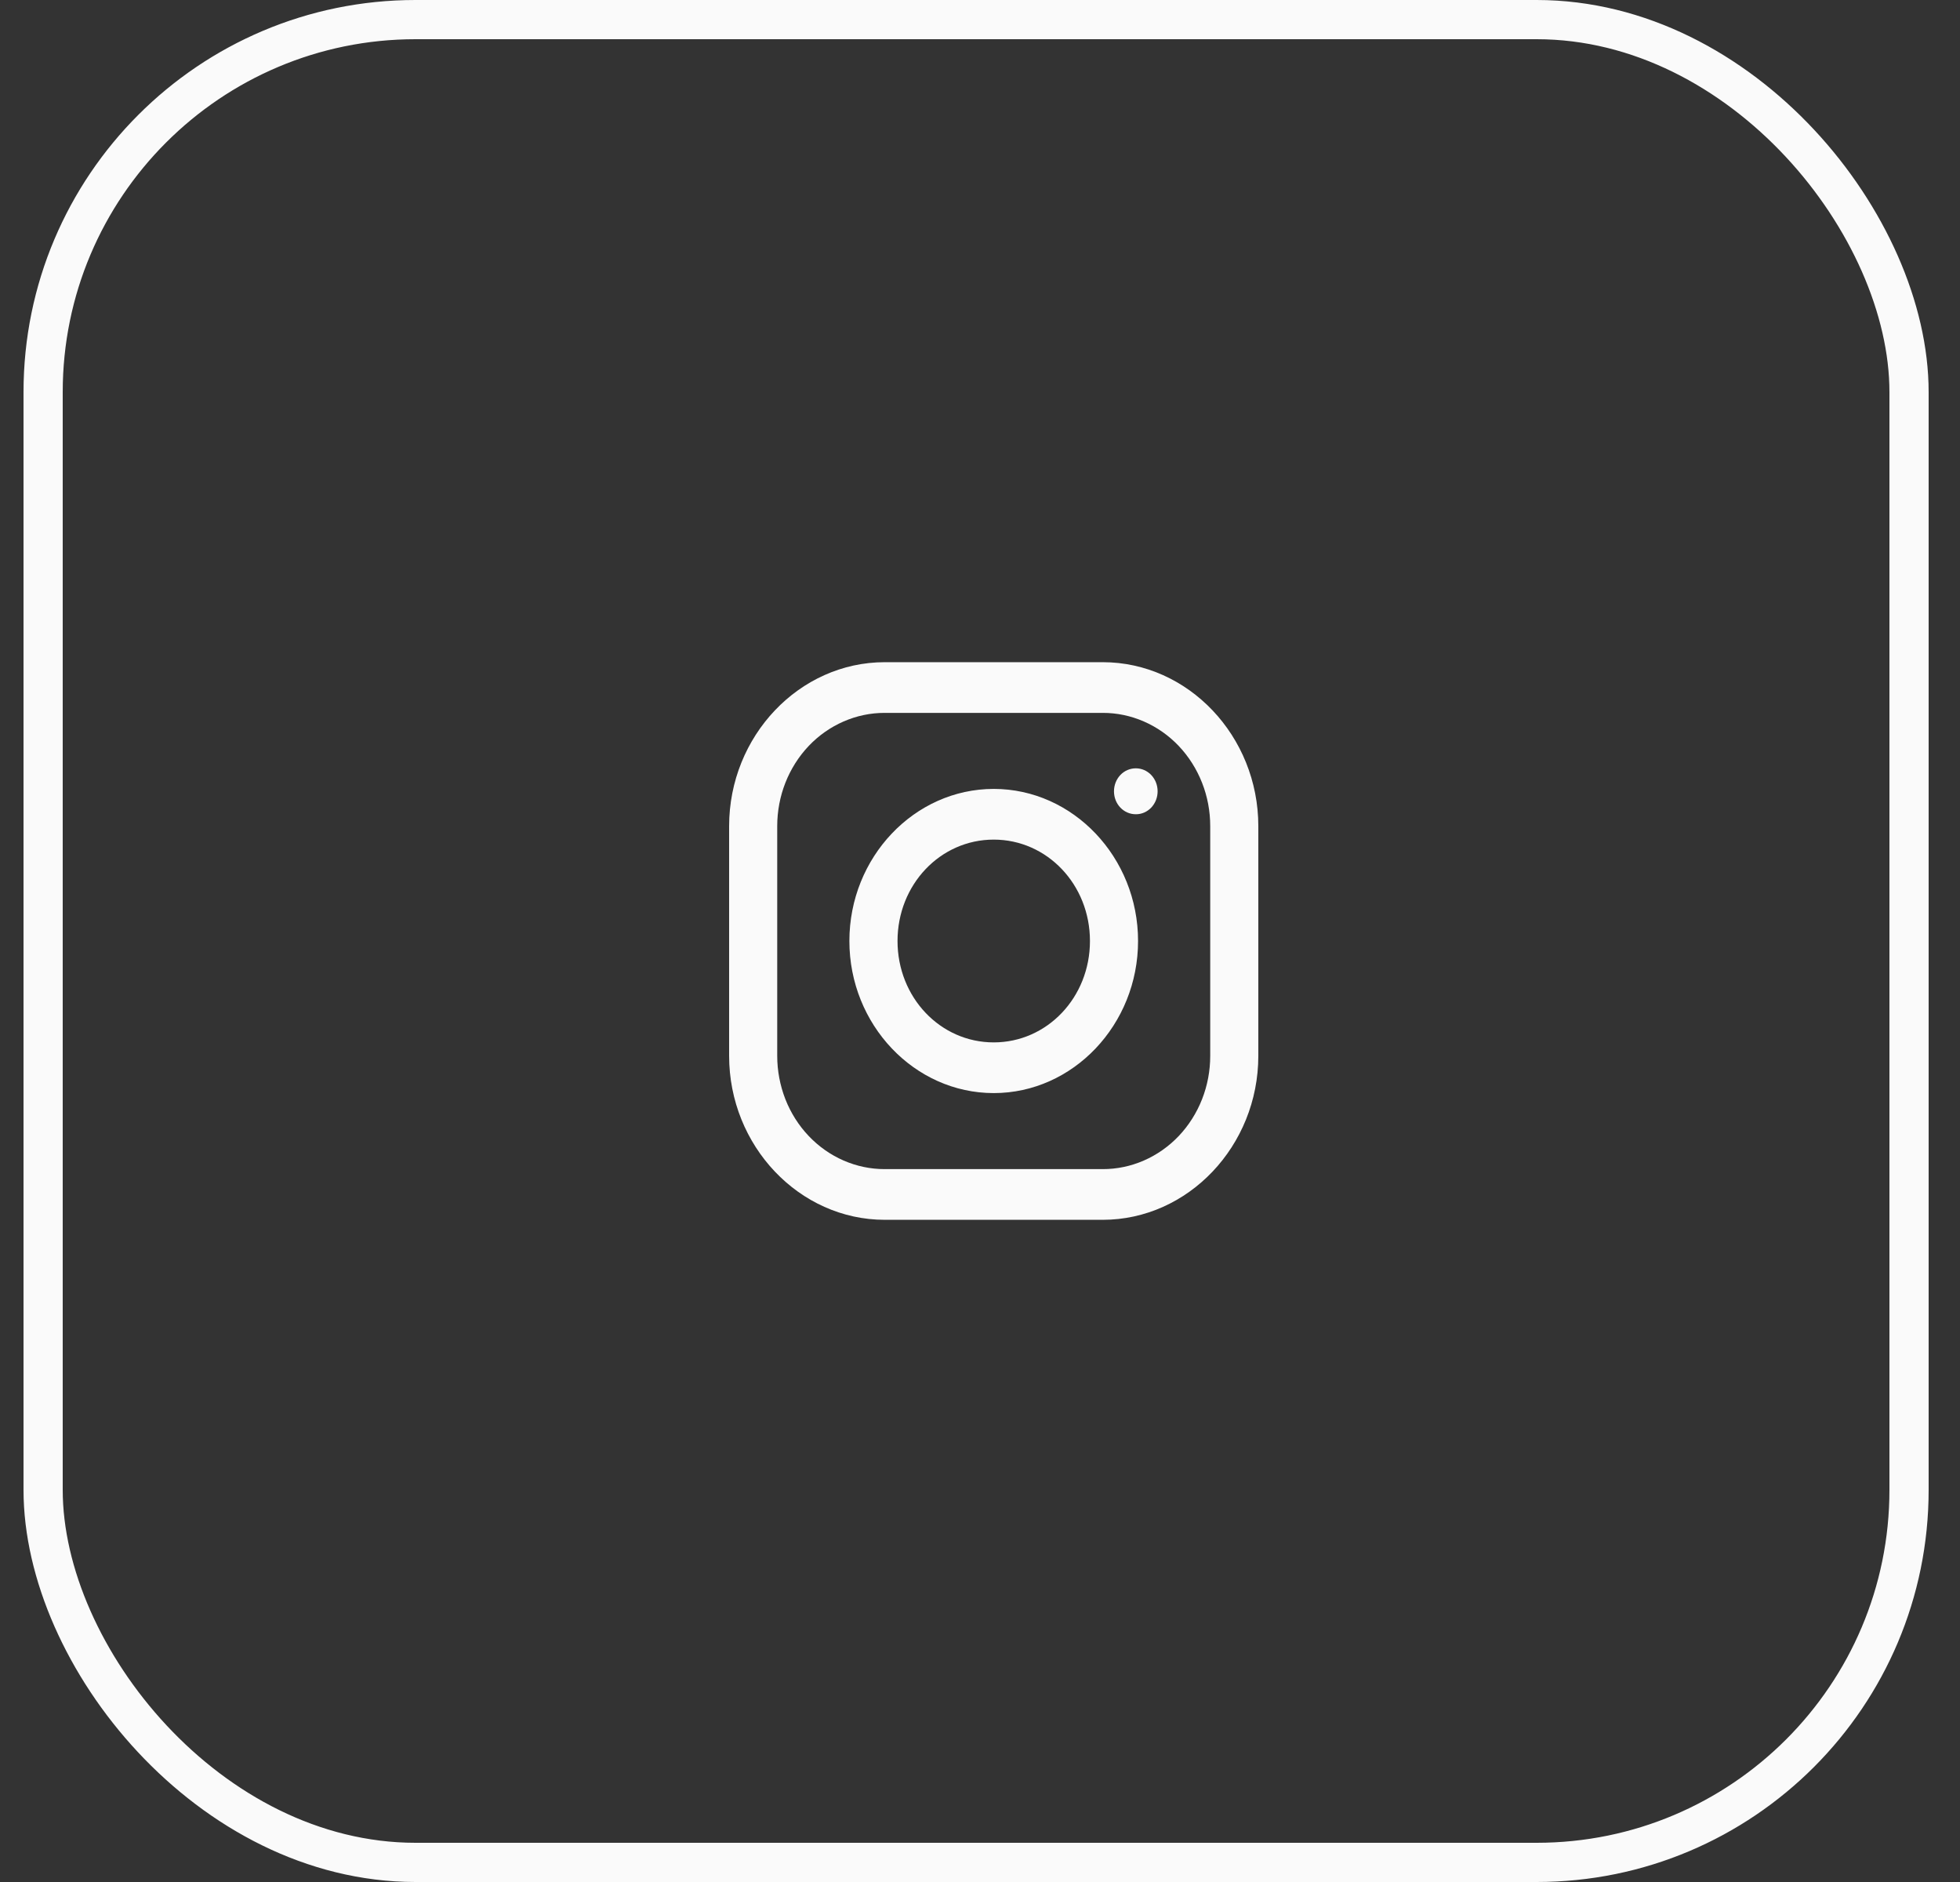
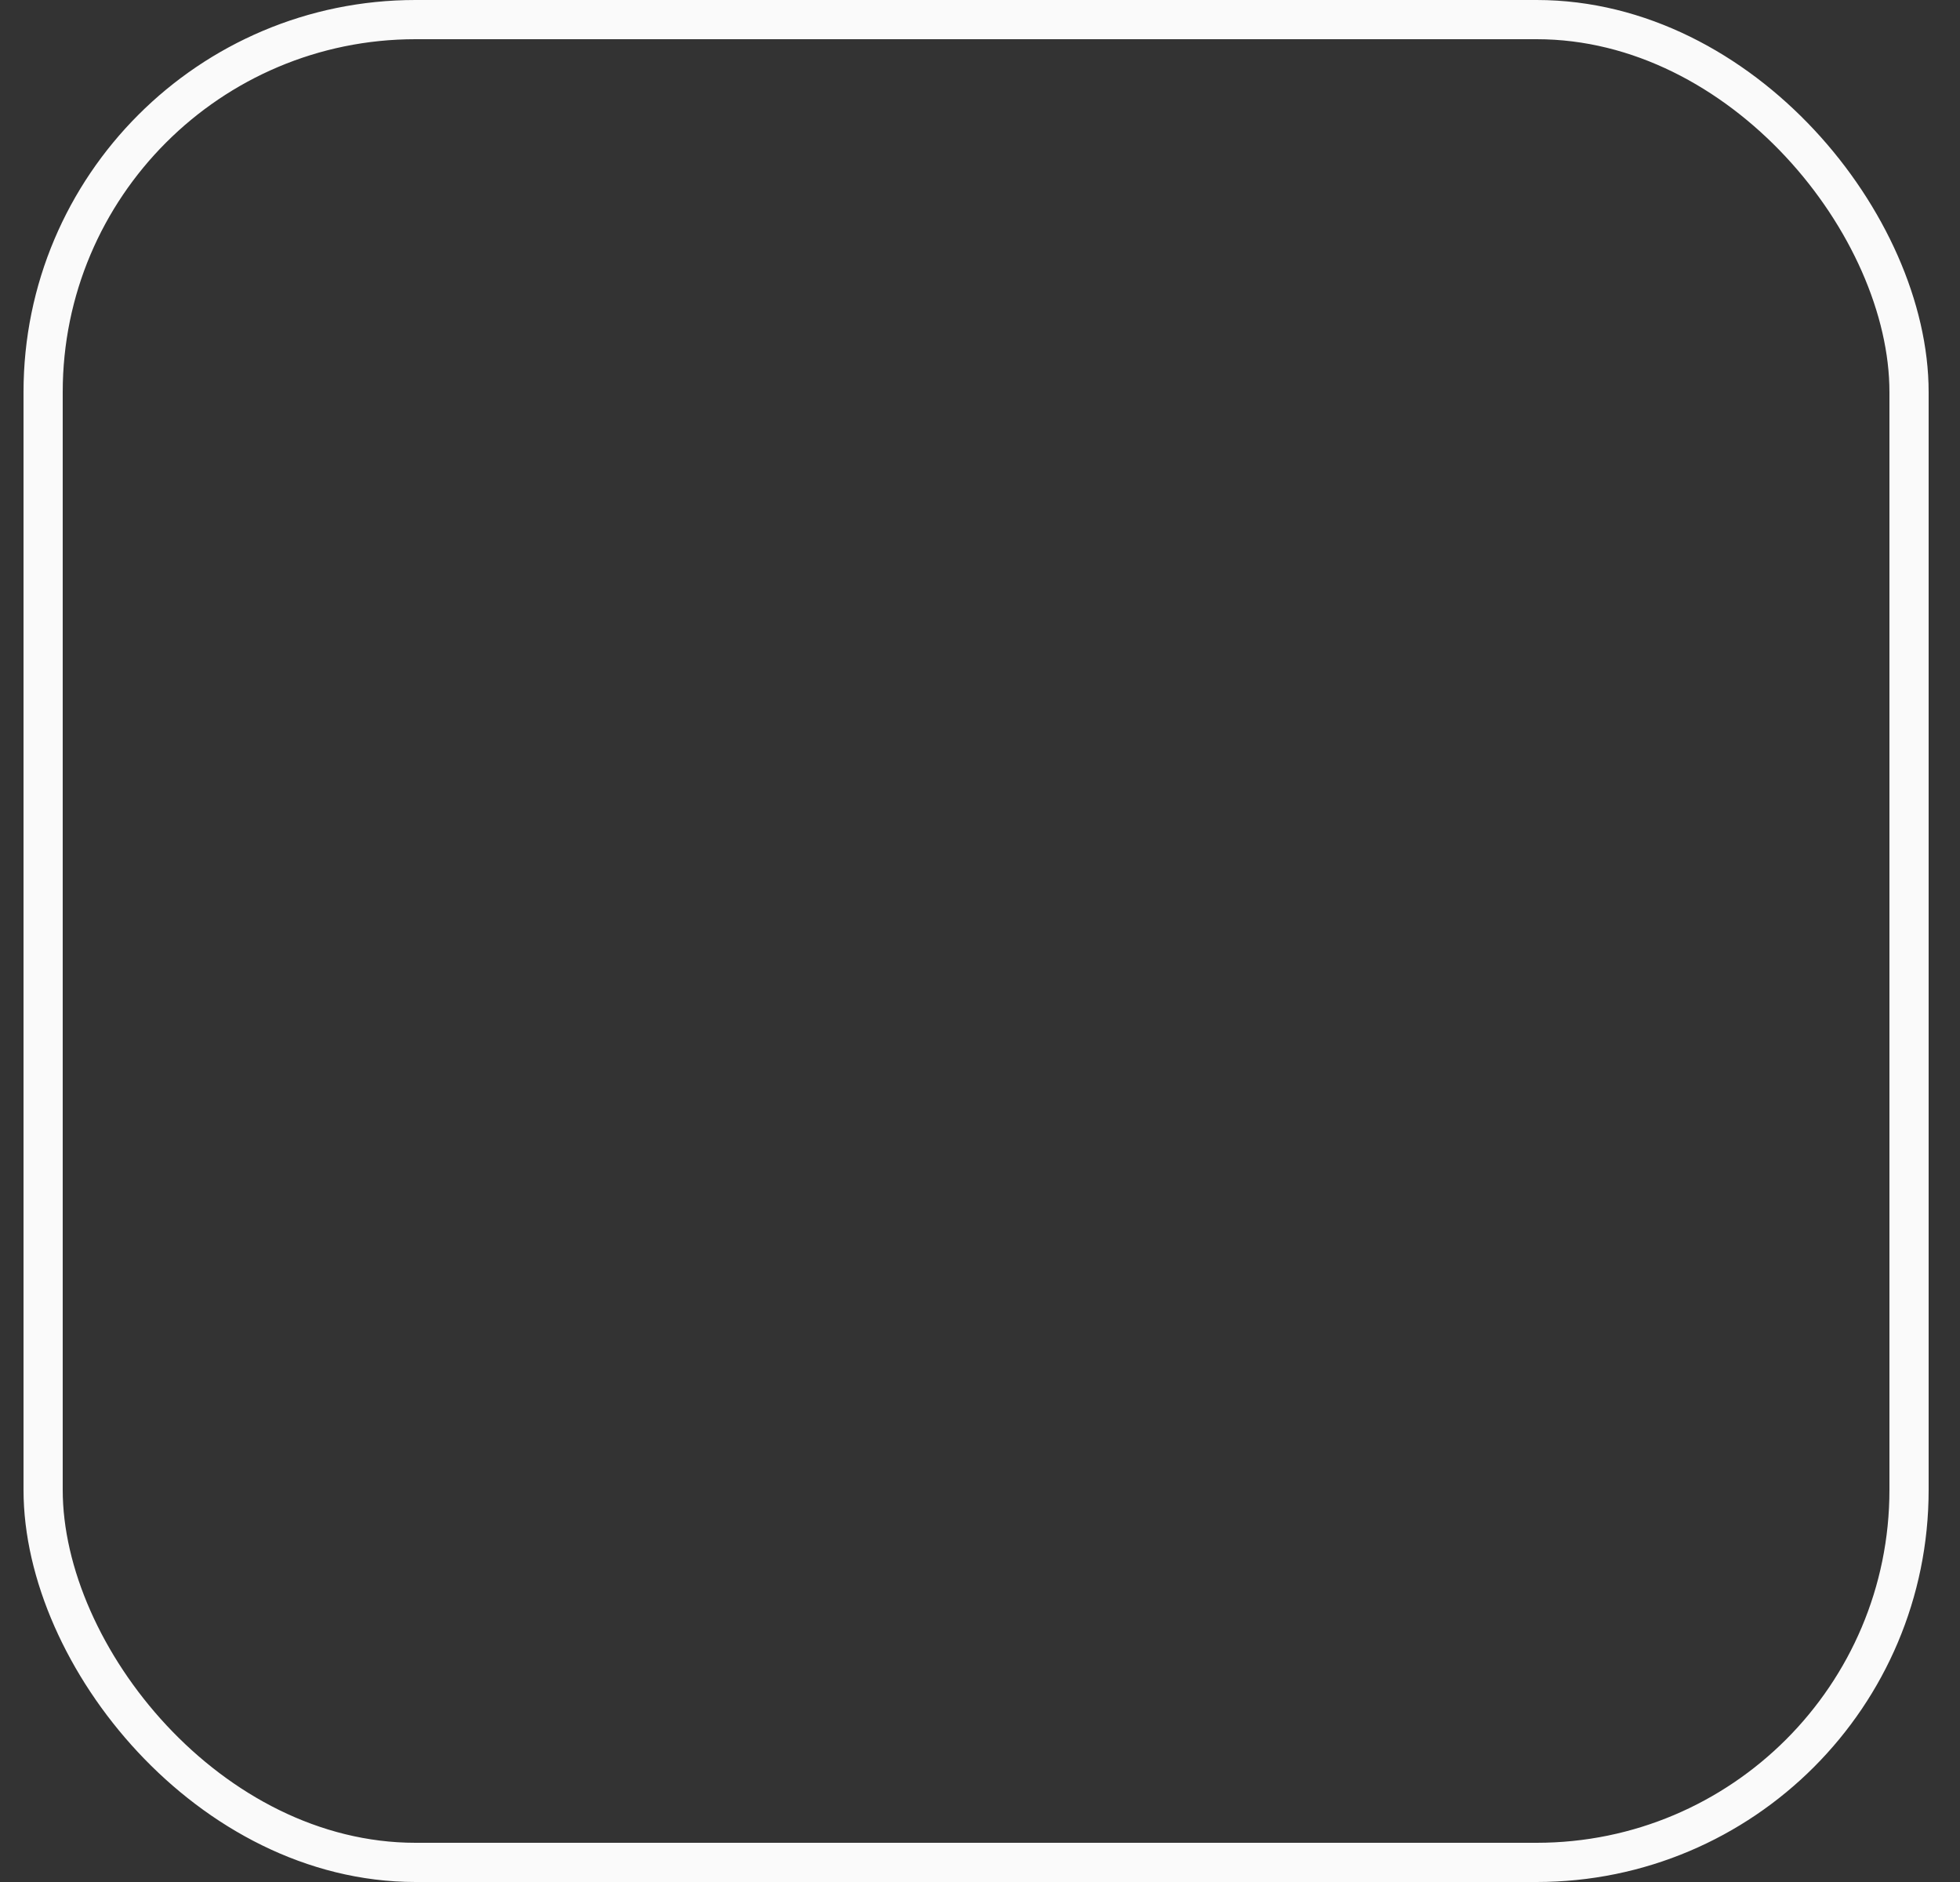
<svg xmlns="http://www.w3.org/2000/svg" width="50" height="48" viewBox="0 0 50 48" fill="none">
  <rect x="0" y="0" width="50" height="48" fill="#333333" stroke="none" />
  <rect x="1.1" y="0.5" width="47.6" height="47" rx="9.5" stroke="#FAFAFA" />
-   <path d="M22.57 16.889C20.391 16.889 18.6 18.773 18.6 21.071V26.929C18.6 29.224 20.388 31.111 22.57 31.111H28.131C30.309 31.111 32.1 29.227 32.1 26.929V21.071C32.1 18.775 30.312 16.889 28.131 16.889H22.57ZM22.57 18.182H28.131C28.491 18.181 28.848 18.256 29.18 18.401C29.513 18.546 29.816 18.758 30.071 19.027C30.325 19.295 30.527 19.614 30.665 19.965C30.803 20.315 30.873 20.691 30.873 21.071V26.929C30.873 27.308 30.803 27.684 30.665 28.035C30.527 28.386 30.325 28.704 30.071 28.973C29.816 29.241 29.513 29.454 29.18 29.599C28.848 29.744 28.491 29.819 28.131 29.818H22.57C22.21 29.819 21.853 29.744 21.52 29.599C21.187 29.454 20.884 29.241 20.63 28.973C20.375 28.705 20.173 28.386 20.035 28.035C19.898 27.684 19.827 27.308 19.827 26.929V21.071C19.827 20.692 19.897 20.316 20.035 19.965C20.173 19.614 20.375 19.295 20.629 19.027C20.884 18.758 21.187 18.546 21.52 18.401C21.852 18.256 22.209 18.181 22.57 18.182ZM28.974 19.596C28.901 19.596 28.829 19.611 28.761 19.64C28.694 19.669 28.632 19.712 28.58 19.767C28.529 19.821 28.488 19.886 28.46 19.957C28.432 20.028 28.418 20.105 28.418 20.182C28.418 20.508 28.665 20.767 28.974 20.767C29.047 20.768 29.12 20.753 29.188 20.724C29.255 20.695 29.317 20.651 29.369 20.597C29.42 20.542 29.461 20.478 29.489 20.407C29.517 20.335 29.531 20.259 29.531 20.182C29.531 20.105 29.517 20.028 29.489 19.957C29.461 19.886 29.42 19.821 29.369 19.767C29.317 19.712 29.255 19.669 29.188 19.64C29.12 19.61 29.047 19.596 28.974 19.596ZM25.35 20.121C23.325 20.121 21.668 21.866 21.668 24C21.668 26.133 23.325 27.879 25.35 27.879C27.375 27.879 29.032 26.133 29.032 24C29.032 21.866 27.375 20.121 25.35 20.121ZM25.35 21.414C26.714 21.414 27.805 22.563 27.805 24C27.805 25.437 26.714 26.586 25.35 26.586C23.986 26.586 22.896 25.437 22.896 24C22.896 22.563 23.986 21.414 25.35 21.414Z" fill="#FAFAFA" />
</svg>